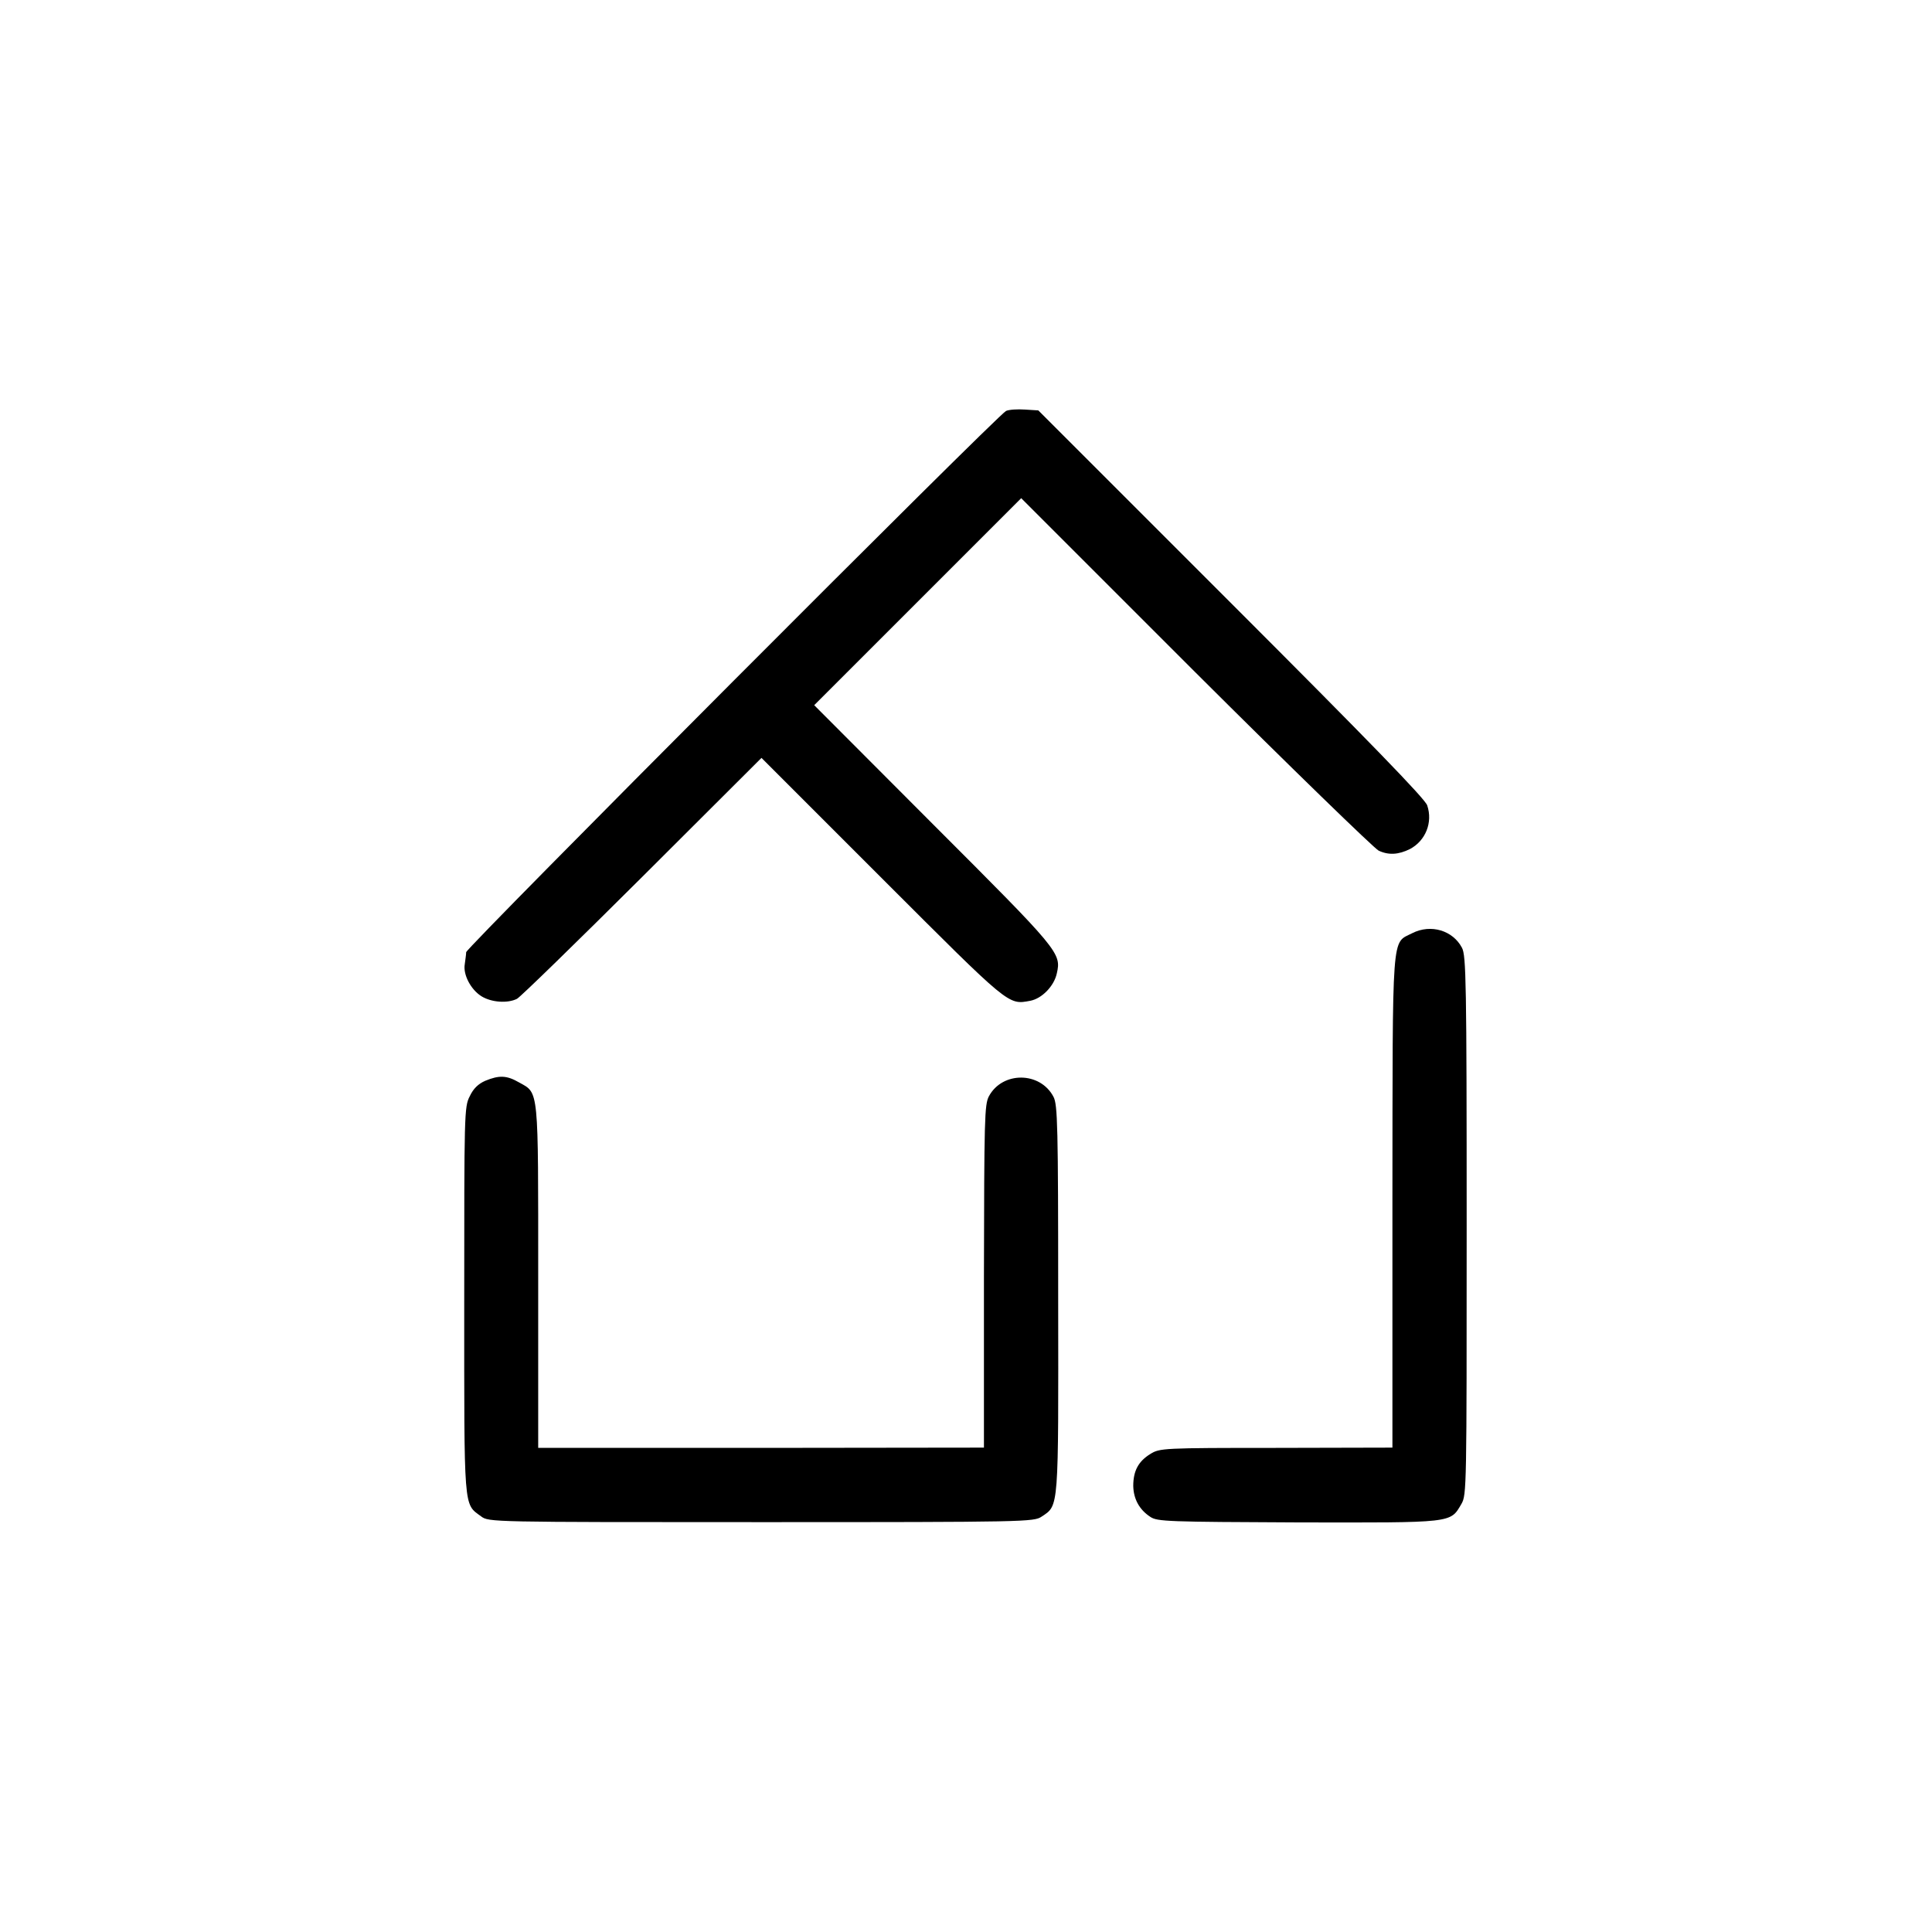
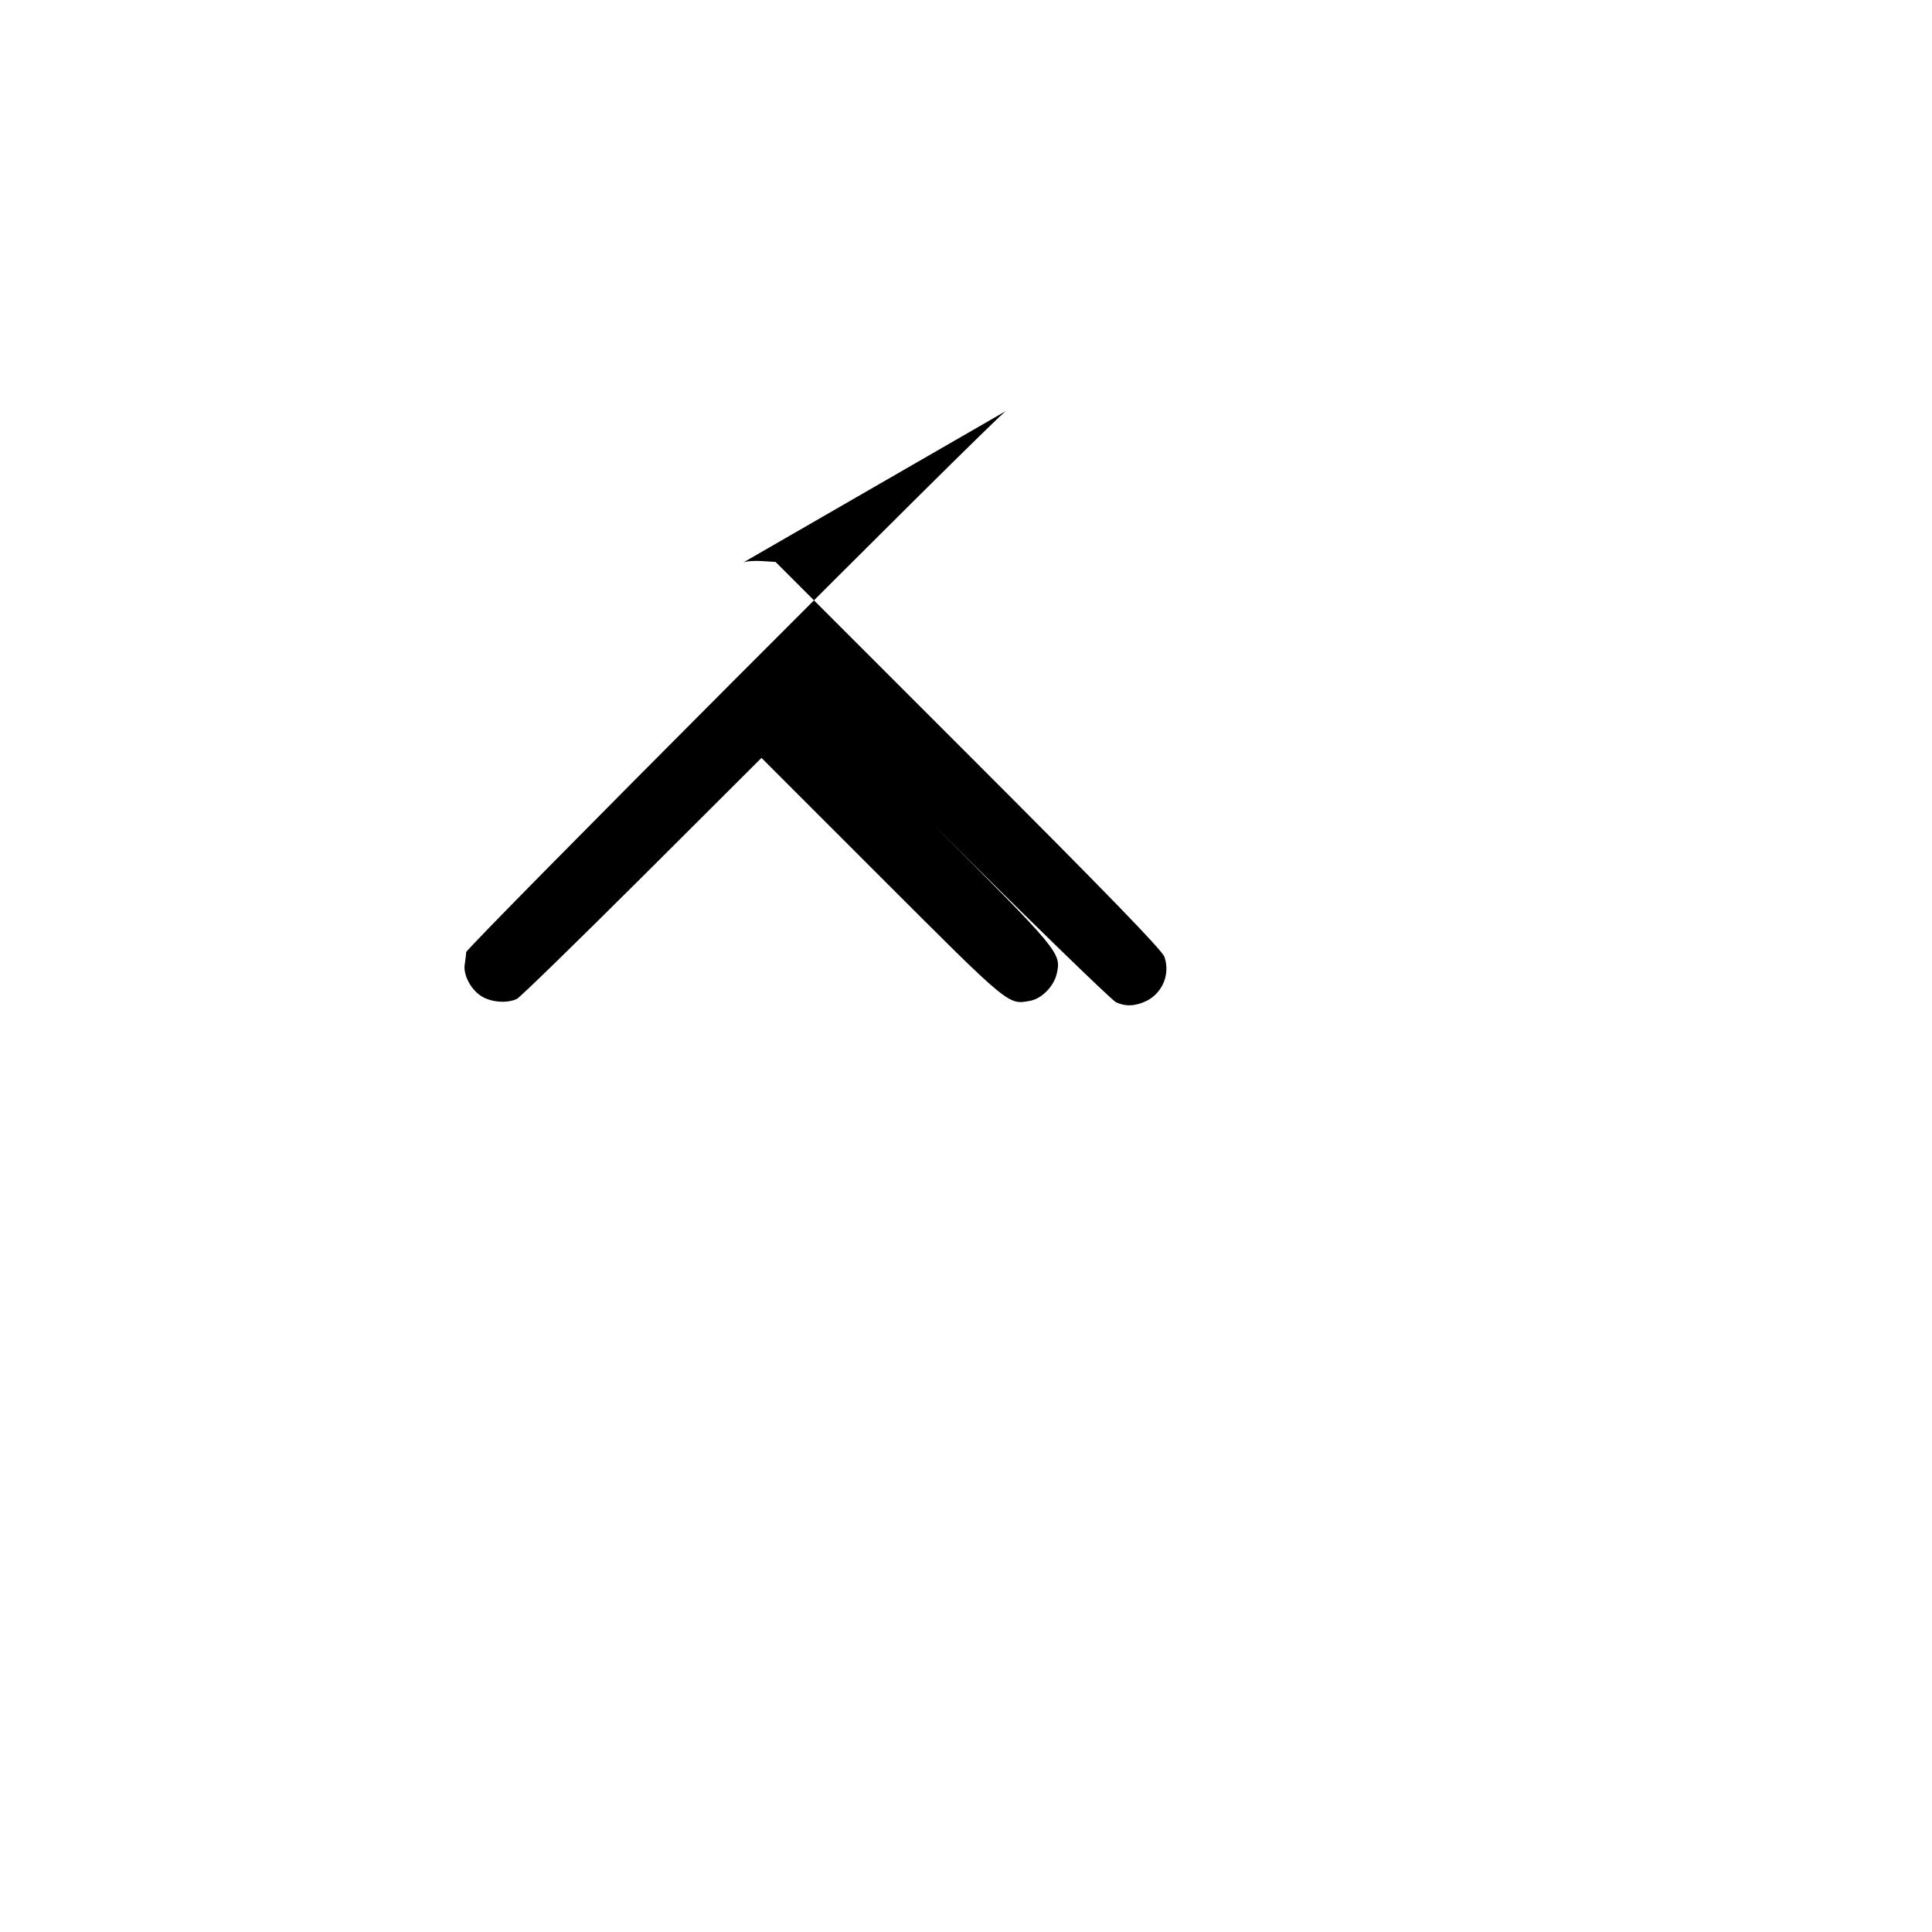
<svg xmlns="http://www.w3.org/2000/svg" version="1.0" width="700pt" height="700pt" viewBox="0 0 700 700" preserveAspectRatio="xMidYMid meet">
  <g transform="translate(0,700) scale(0.1,-0.1)" fill="#000000" stroke="none">
-     <path d="M3645 5511 c-30 -14 -1955 -1944 -1956 -1961 0 -8 -3 -27 -5 -43 -7 -38 22 -93 61 -117 36 -22 94 -26 128 -9 12 6 216 205 454 442 l432 431 437 -437 c465 -465 456 -458 537 -443 42 8 86 53 96 99 17 74 9 83 -449 541 l-430 431 375 375 375 375 632 -632 c348 -347 647 -637 663 -645 36 -17 72 -15 114 6 56 30 83 96 62 158 -8 24 -211 233 -710 732 l-699 699 -48 3 c-27 2 -58 0 -69 -5z" />
-     <path d="M5117 3619 c-76 -39 -71 22 -72 -974 l0 -890 -421 -1 c-412 0 -422 -1 -456 -22 -44 -27 -62 -62 -62 -116 1 -47 22 -86 62 -112 25 -17 65 -18 535 -20 566 -1 551 -3 592 67 19 33 19 56 19 1009 0 882 -2 978 -17 1006 -33 63 -113 87 -180 53z" />
-     <path d="M1758 3084 c-25 -11 -43 -28 -56 -56 -20 -38 -20 -63 -20 -738 0 -769 -3 -737 61 -784 28 -21 33 -21 1015 -21 961 0 988 1 1016 20 63 42 61 20 60 790 0 625 -2 703 -17 731 -48 92 -185 93 -234 2 -16 -30 -17 -82 -18 -653 l0 -620 -808 -1 -807 0 0 619 c0 691 3 665 -69 705 -45 26 -72 27 -123 6z" />
+     <path d="M3645 5511 c-30 -14 -1955 -1944 -1956 -1961 0 -8 -3 -27 -5 -43 -7 -38 22 -93 61 -117 36 -22 94 -26 128 -9 12 6 216 205 454 442 l432 431 437 -437 c465 -465 456 -458 537 -443 42 8 86 53 96 99 17 74 9 83 -449 541 c348 -347 647 -637 663 -645 36 -17 72 -15 114 6 56 30 83 96 62 158 -8 24 -211 233 -710 732 l-699 699 -48 3 c-27 2 -58 0 -69 -5z" />
  </g>
</svg>